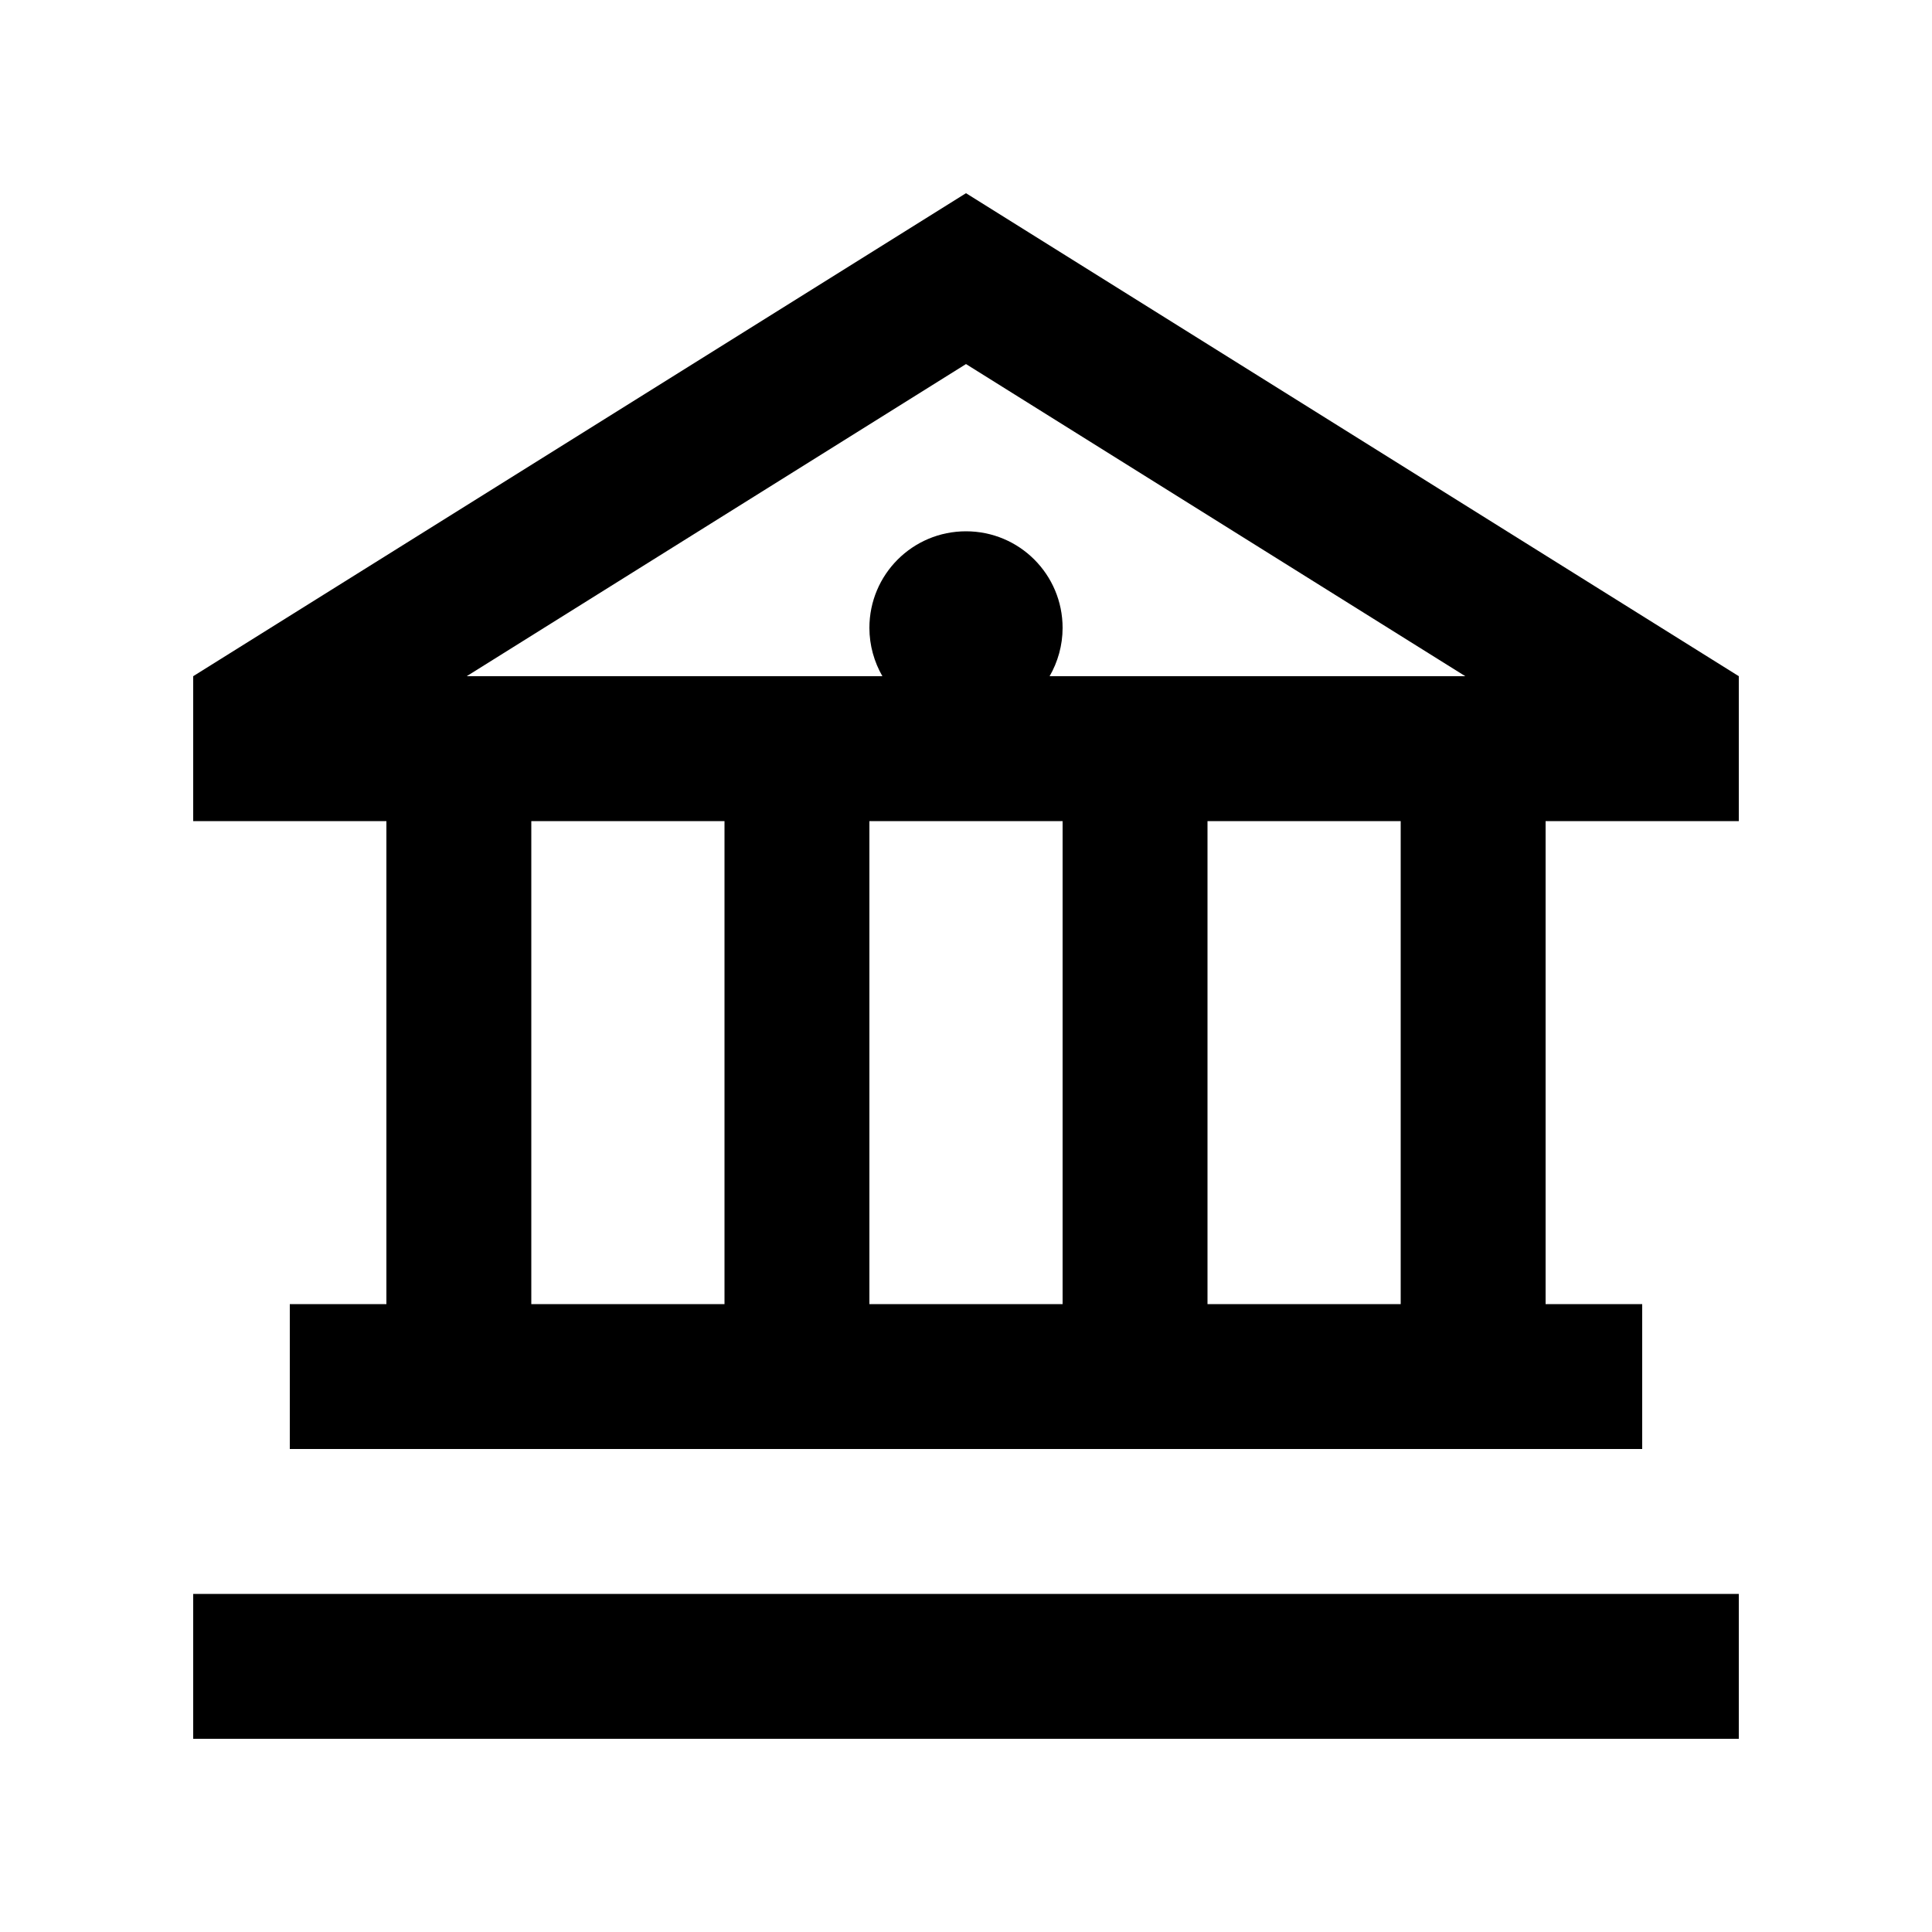
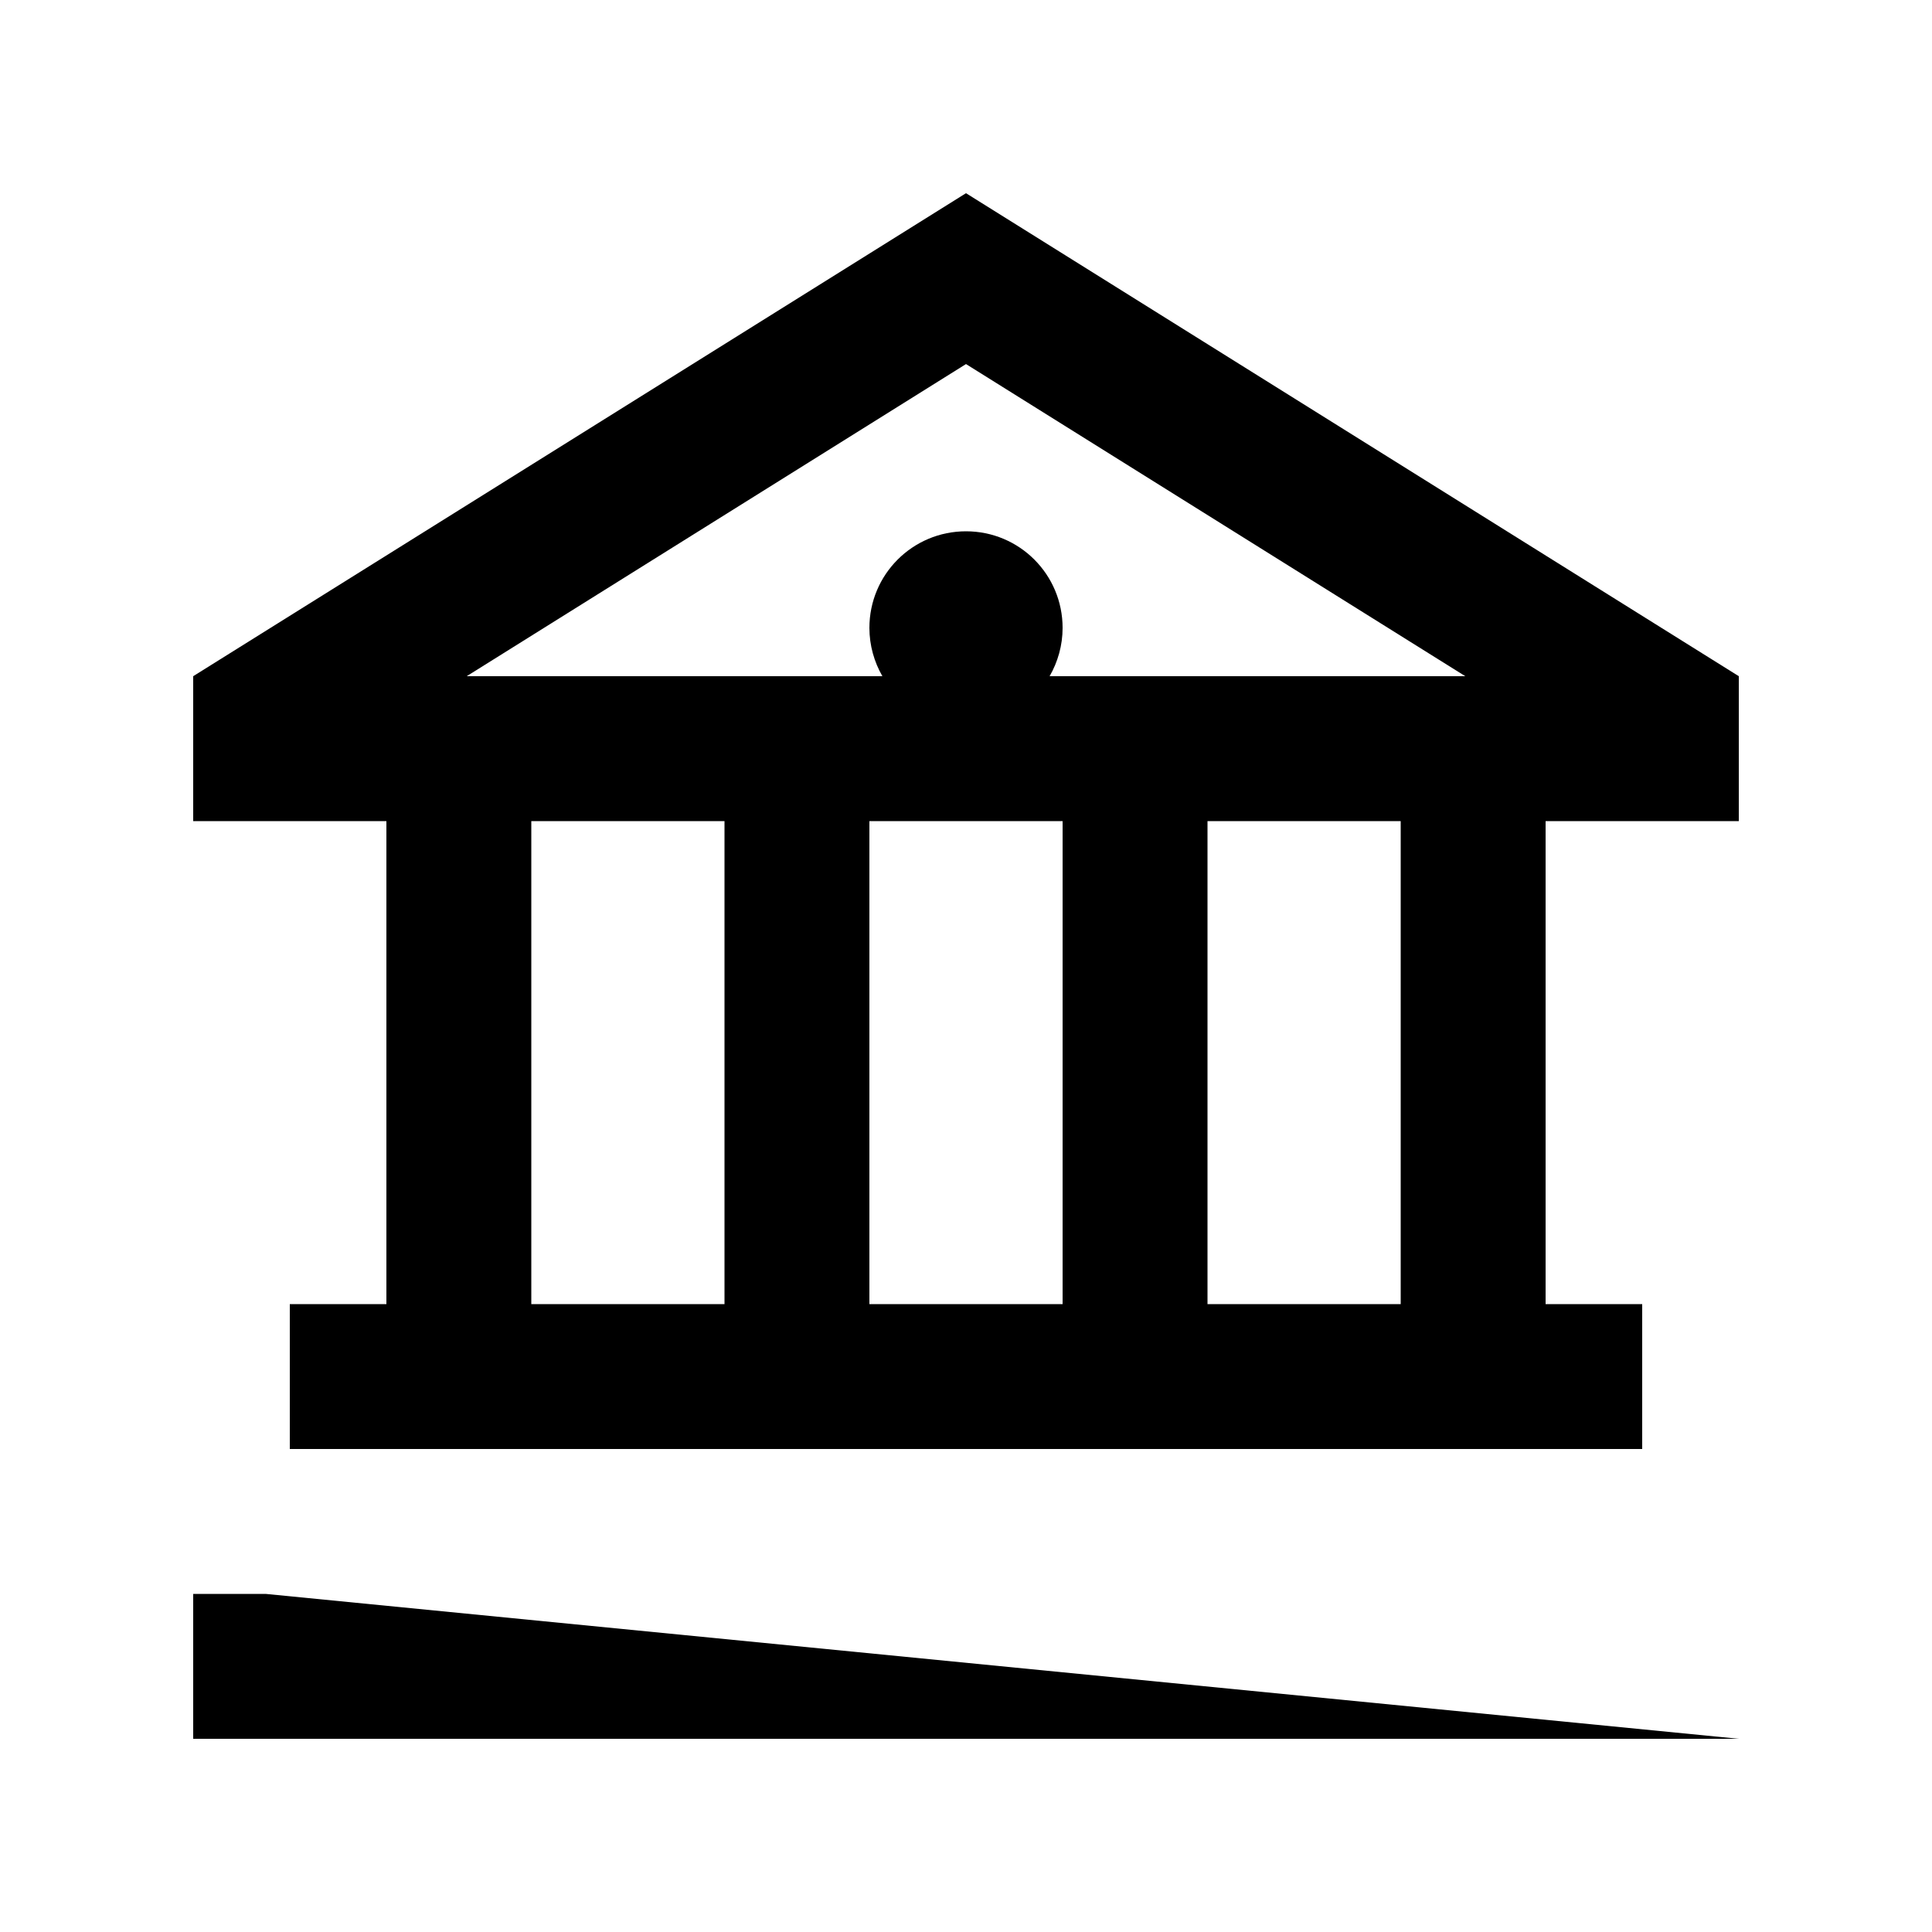
<svg xmlns="http://www.w3.org/2000/svg" viewBox="0 0 640 640">
-   <path fill="currentColor" d="M485.4 224L320 120.6L154.6 224L292.3 224C289.6 219.3 288 213.8 288 208C288 190.3 302.3 176 320 176C337.7 176 352 190.3 352 208C352 213.8 350.4 219.3 347.7 224L485.4 224zM64 224L320 64L576 224L576 272L512 272L512 432L544 432L544 480L96 480L96 432L128 432L128 272L64 272L64 224zM400 272L400 432L464 432L464 272L400 272zM288 432L352 432L352 272L288 272L288 432zM176 272L176 432L240 432L240 272L176 272zM88 528L576 528L576 576L64 576L64 528L88 528z" />
+   <path fill="currentColor" d="M485.4 224L320 120.6L154.6 224L292.3 224C289.6 219.3 288 213.8 288 208C288 190.3 302.3 176 320 176C337.7 176 352 190.3 352 208C352 213.8 350.4 219.3 347.7 224L485.4 224zM64 224L320 64L576 224L576 272L512 272L512 432L544 432L544 480L96 480L96 432L128 432L128 272L64 272L64 224zM400 272L400 432L464 432L464 272L400 272zM288 432L352 432L352 272L288 272L288 432zM176 272L176 432L240 432L240 272L176 272zM88 528L576 576L64 576L64 528L88 528z" />
</svg>